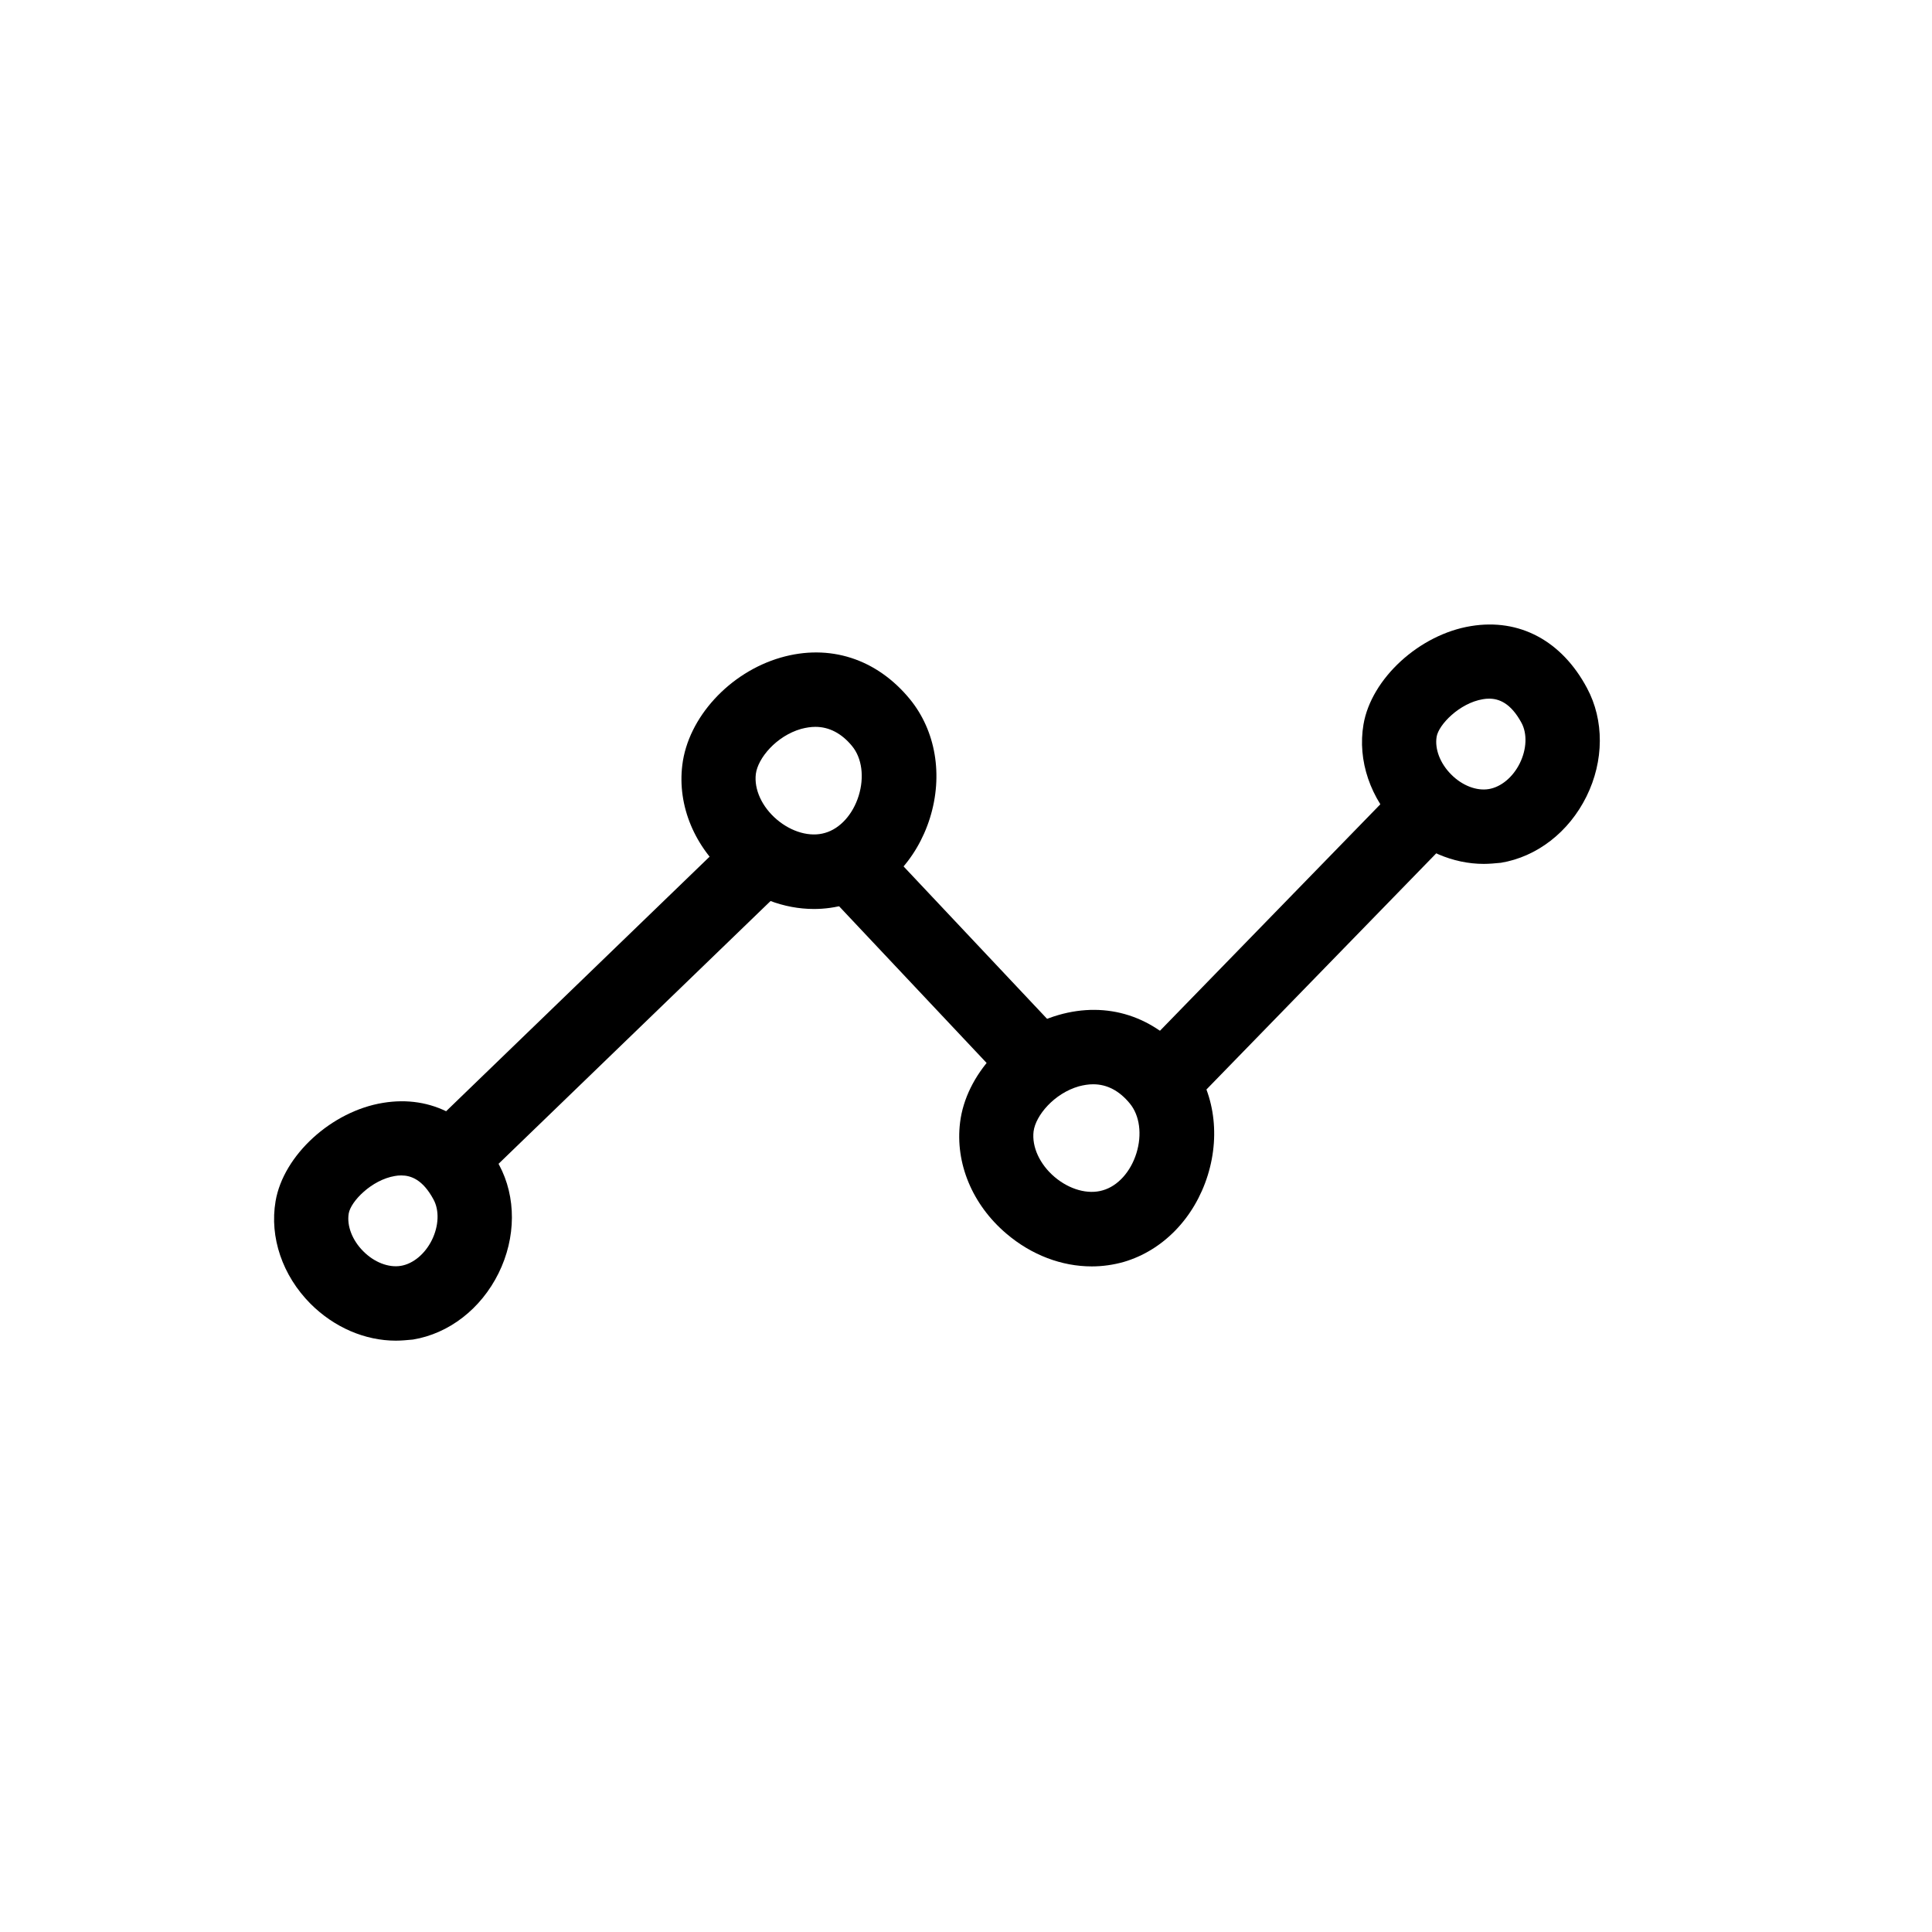
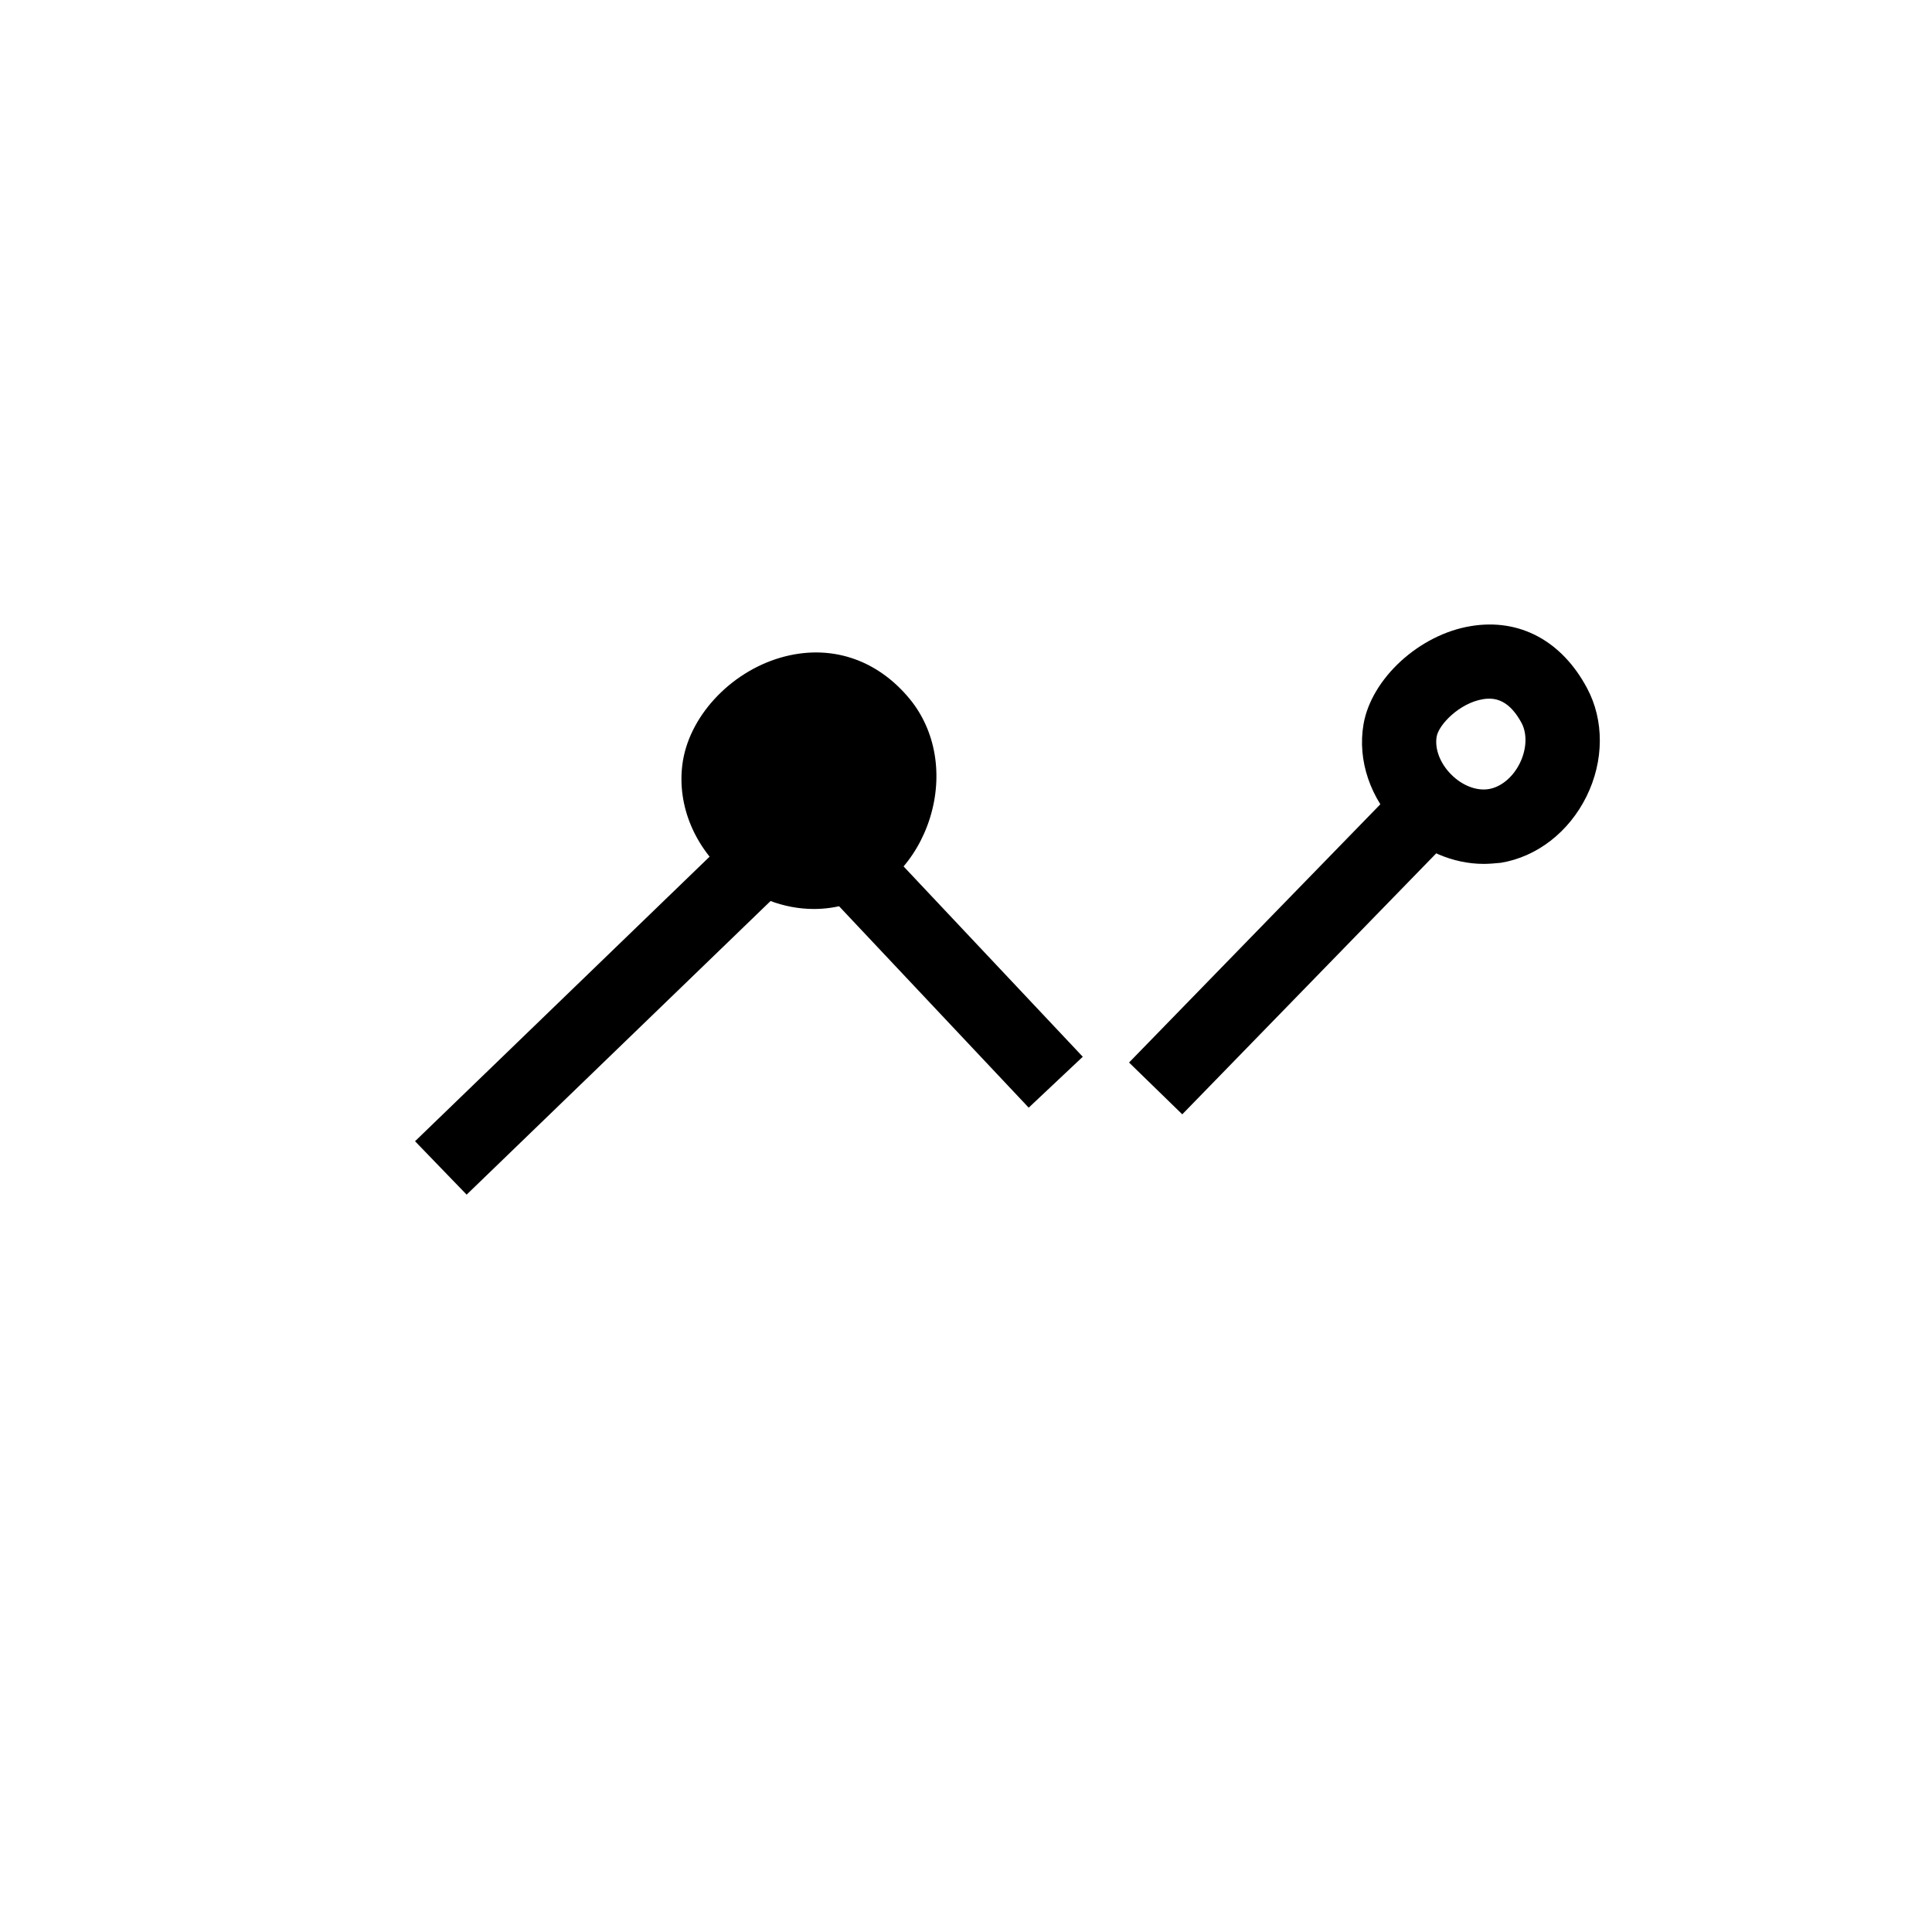
<svg xmlns="http://www.w3.org/2000/svg" fill="#000000" width="800px" height="800px" version="1.1" viewBox="144 144 512 512">
  <g>
-     <path d="m433.31 479.61c-7.922 0-15.941-3-22.582-8.66-9.055-7.676-13.629-18.695-12.301-29.473 1.523-12.594 12.496-24.551 26.074-28.488 12.941-3.738 25.438 0.297 34.242 11.02 6.84 8.363 8.855 20.121 5.312 31.488-3.543 11.316-11.855 19.875-22.238 22.926-2.801 0.793-5.656 1.188-8.508 1.188zm0.391-48.266c-1.23 0-2.461 0.195-3.789 0.543-6.543 1.871-11.465 7.723-12.004 11.957-0.492 4.082 1.625 8.707 5.559 12.055 3.938 3.344 8.855 4.723 12.793 3.543 3.984-1.133 7.379-4.922 8.906-9.84 1.523-4.922 0.887-9.988-1.77-13.188-2.758-3.348-6.004-5.07-9.695-5.07z" />
-     <path d="m359.7 384.89c-7.922 0-15.941-3-22.582-8.66-9.055-7.676-13.629-18.695-12.301-29.473 1.523-12.594 12.496-24.551 26.074-28.488 12.941-3.738 25.438 0.297 34.242 11.02 6.84 8.363 8.855 20.121 5.312 31.488-3.543 11.316-11.855 19.875-22.238 22.926-2.801 0.793-5.652 1.188-8.508 1.188zm0.395-48.266c-1.23 0-2.461 0.195-3.789 0.543-6.543 1.871-11.465 7.723-12.004 11.957-0.492 4.082 1.625 8.707 5.559 12.055 3.938 3.344 8.855 4.723 12.793 3.543 3.984-1.133 7.379-4.922 8.906-9.84 1.523-4.922 0.887-9.988-1.77-13.188-2.758-3.348-6.055-5.07-9.695-5.07z" />
+     <path d="m359.7 384.89c-7.922 0-15.941-3-22.582-8.66-9.055-7.676-13.629-18.695-12.301-29.473 1.523-12.594 12.496-24.551 26.074-28.488 12.941-3.738 25.438 0.297 34.242 11.02 6.84 8.363 8.855 20.121 5.312 31.488-3.543 11.316-11.855 19.875-22.238 22.926-2.801 0.793-5.652 1.188-8.508 1.188zm0.395-48.266z" />
    <path d="m537.22 372.94c-8.168 0-16.336-3.492-22.633-9.789-7.43-7.477-10.875-17.613-9.25-27.16 2.066-12.152 14.809-23.863 28.488-26.074 12.84-2.117 24.059 3.887 30.75 16.434 4.574 8.512 4.527 19.285-0.148 28.734-4.676 9.445-13.137 15.988-22.68 17.562-1.527 0.145-3.051 0.293-4.527 0.293zm1.426-43.789c-0.59 0-1.18 0.051-1.672 0.148-6.199 1.031-11.711 6.742-12.25 9.938-0.543 3.246 0.934 7.086 3.836 9.988 2.902 2.953 6.742 4.43 9.988 3.887s6.394-3.148 8.215-6.84c1.82-3.691 2.016-7.824 0.441-10.727-2.852-5.262-6-6.394-8.559-6.394z" />
-     <path d="m248.91 499.29c-8.168 0-16.336-3.492-22.633-9.789-7.43-7.477-10.875-17.613-9.25-27.16 2.066-12.152 14.809-23.863 28.488-26.074 12.84-2.117 24.059 3.887 30.75 16.434 4.574 8.512 4.527 19.285-0.148 28.734-4.676 9.445-13.137 15.988-22.68 17.562-1.527 0.145-3.051 0.293-4.527 0.293zm1.426-43.789c-0.59 0-1.18 0.051-1.672 0.148-6.199 1.031-11.711 6.742-12.25 9.938-0.543 3.246 0.934 7.086 3.836 9.988 2.902 2.953 6.742 4.43 9.988 3.887s6.394-3.148 8.215-6.84c1.82-3.691 2.016-7.824 0.441-10.727-2.852-5.312-6-6.394-8.559-6.394z" />
    <path d="m253.99 446.44 85.523-82.625 13.672 14.152-85.523 82.625z" />
    <path d="m364.07 381.73 14.328-13.492 52.547 55.812-14.328 13.492z" />
    <path d="m443.21 425.58 79.328-81.523 14.105 13.727-79.328 81.523z" />
  </g>
</svg>